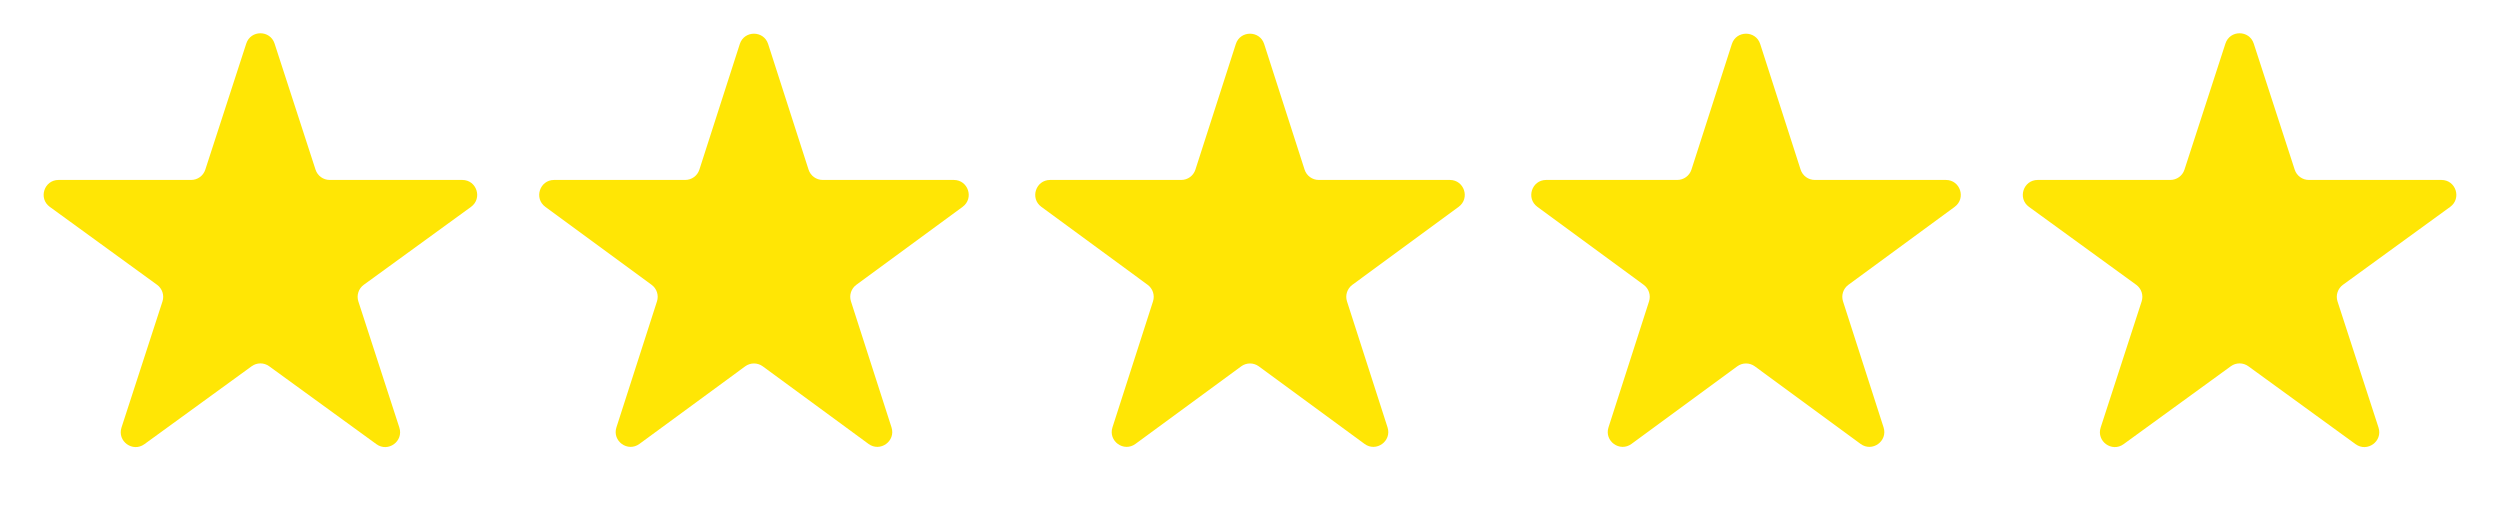
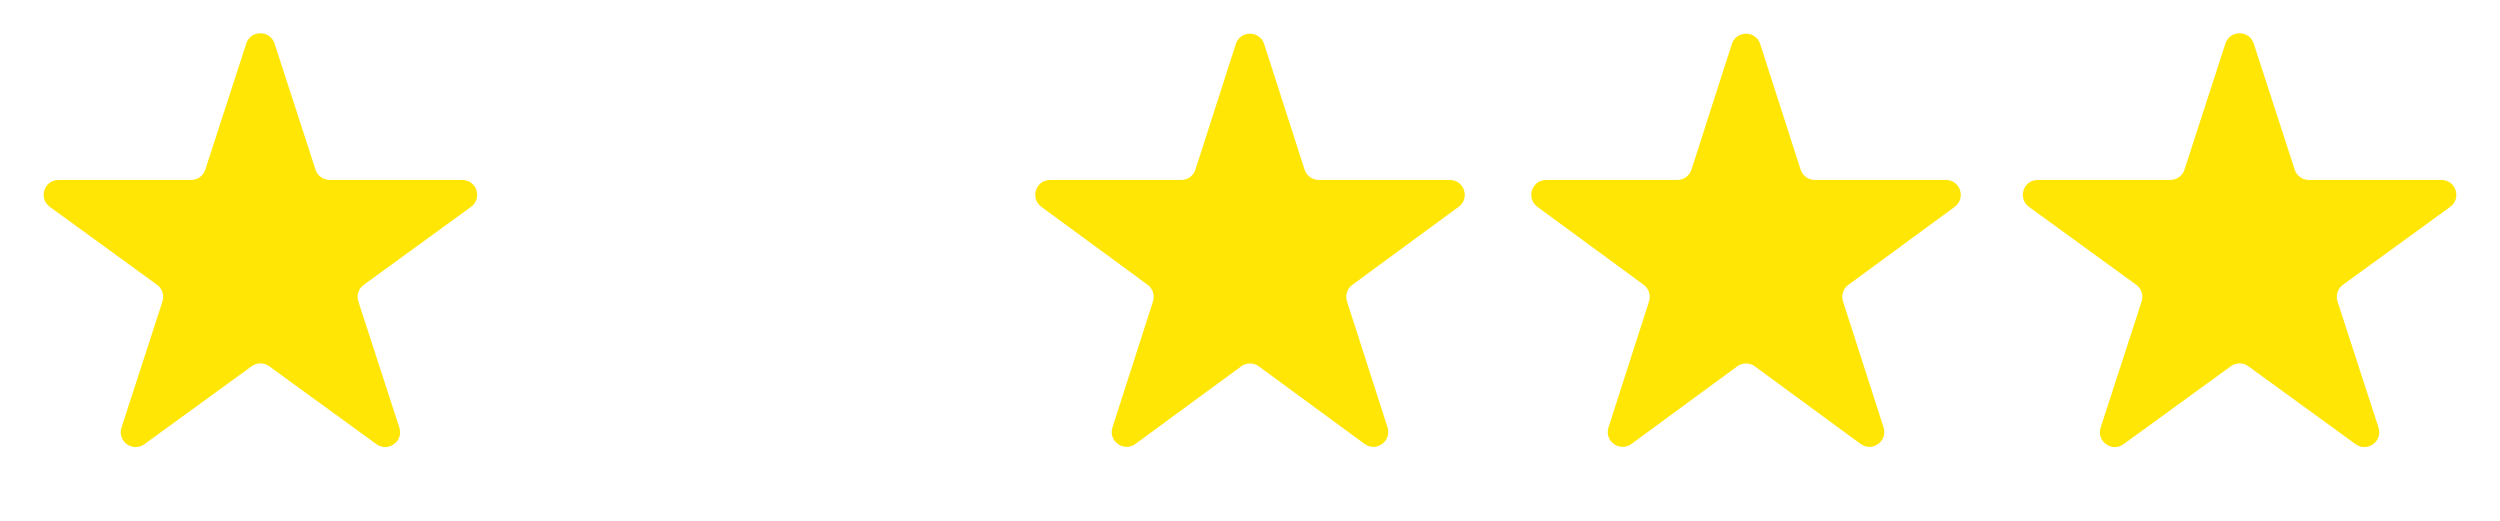
<svg xmlns="http://www.w3.org/2000/svg" width="504" height="105" viewBox="0 0 504 105" fill="none">
  <path d="M49.647 8.781C50.545 6.017 54.455 6.017 55.353 8.781L63.613 34.204C64.015 35.44 65.167 36.277 66.467 36.277H93.197C96.104 36.277 97.312 39.995 94.961 41.704L73.335 57.416C72.284 58.18 71.844 59.534 72.245 60.77L80.506 86.192C81.404 88.956 78.24 91.254 75.889 89.546L54.263 73.834C53.212 73.07 51.788 73.07 50.737 73.834L29.111 89.546C26.76 91.254 23.596 88.956 24.494 86.192L32.755 60.77C33.156 59.534 32.716 58.18 31.665 57.416L10.039 41.704C7.688 39.995 8.896 36.277 11.803 36.277H38.533C39.833 36.277 40.985 35.44 41.387 34.204L49.647 8.781Z" fill="#FFE605" />
  <path d="M249.144 8.874C250.037 6.099 253.963 6.099 254.856 8.874L263.005 34.196C263.404 35.436 264.558 36.277 265.861 36.277H292.293C295.192 36.277 296.405 39.981 294.067 41.696L272.634 57.418C271.593 58.181 271.157 59.526 271.553 60.756L279.728 86.158C280.619 88.927 277.443 91.216 275.098 89.496L253.774 73.855C252.718 73.08 251.282 73.08 250.226 73.855L228.902 89.496C226.557 91.216 223.381 88.927 224.272 86.158L232.447 60.756C232.843 59.526 232.407 58.181 231.366 57.418L209.933 41.696C207.595 39.981 208.808 36.277 211.707 36.277H238.139C239.442 36.277 240.596 35.436 240.995 34.196L249.144 8.874Z" fill="#FFE605" />
-   <path d="M149.144 8.874C150.037 6.099 153.963 6.099 154.856 8.874L163.005 34.196C163.404 35.436 164.558 36.277 165.861 36.277H192.293C195.192 36.277 196.405 39.981 194.067 41.696L172.634 57.418C171.593 58.181 171.157 59.526 171.553 60.756L179.728 86.158C180.619 88.927 177.443 91.216 175.098 89.496L153.774 73.855C152.718 73.08 151.282 73.08 150.226 73.855L128.902 89.496C126.557 91.216 123.381 88.927 124.272 86.158L132.447 60.756C132.843 59.526 132.407 58.181 131.366 57.418L109.933 41.696C107.595 39.981 108.808 36.277 111.707 36.277H138.139C139.442 36.277 140.596 35.436 140.995 34.196L149.144 8.874Z" fill="#FFE605" />
  <path d="M349.144 8.874C350.037 6.099 353.963 6.099 354.856 8.874L363.005 34.196C363.404 35.436 364.558 36.277 365.861 36.277H392.293C395.192 36.277 396.405 39.981 394.067 41.696L372.634 57.418C371.593 58.181 371.157 59.526 371.553 60.756L379.728 86.158C380.619 88.927 377.443 91.216 375.098 89.496L353.774 73.855C352.718 73.08 351.282 73.08 350.226 73.855L328.902 89.496C326.557 91.216 323.381 88.927 324.272 86.158L332.447 60.756C332.843 59.526 332.407 58.181 331.366 57.418L309.933 41.696C307.595 39.981 308.808 36.277 311.707 36.277H338.139C339.442 36.277 340.596 35.436 340.995 34.196L349.144 8.874Z" fill="#FFE605" />
  <path d="M448.647 8.781C449.545 6.017 453.455 6.017 454.353 8.781L462.613 34.204C463.015 35.44 464.167 36.277 465.467 36.277H492.197C495.104 36.277 496.312 39.995 493.961 41.704L472.335 57.416C471.284 58.18 470.844 59.534 471.245 60.77L479.506 86.192C480.404 88.956 477.24 91.254 474.889 89.546L453.263 73.834C452.212 73.07 450.788 73.07 449.737 73.834L428.111 89.546C425.76 91.254 422.596 88.956 423.494 86.192L431.755 60.77C432.156 59.534 431.716 58.18 430.665 57.416L409.039 41.704C406.688 39.995 407.896 36.277 410.803 36.277H437.533C438.833 36.277 439.985 35.44 440.387 34.204L448.647 8.781Z" fill="#FFE605" />
</svg>